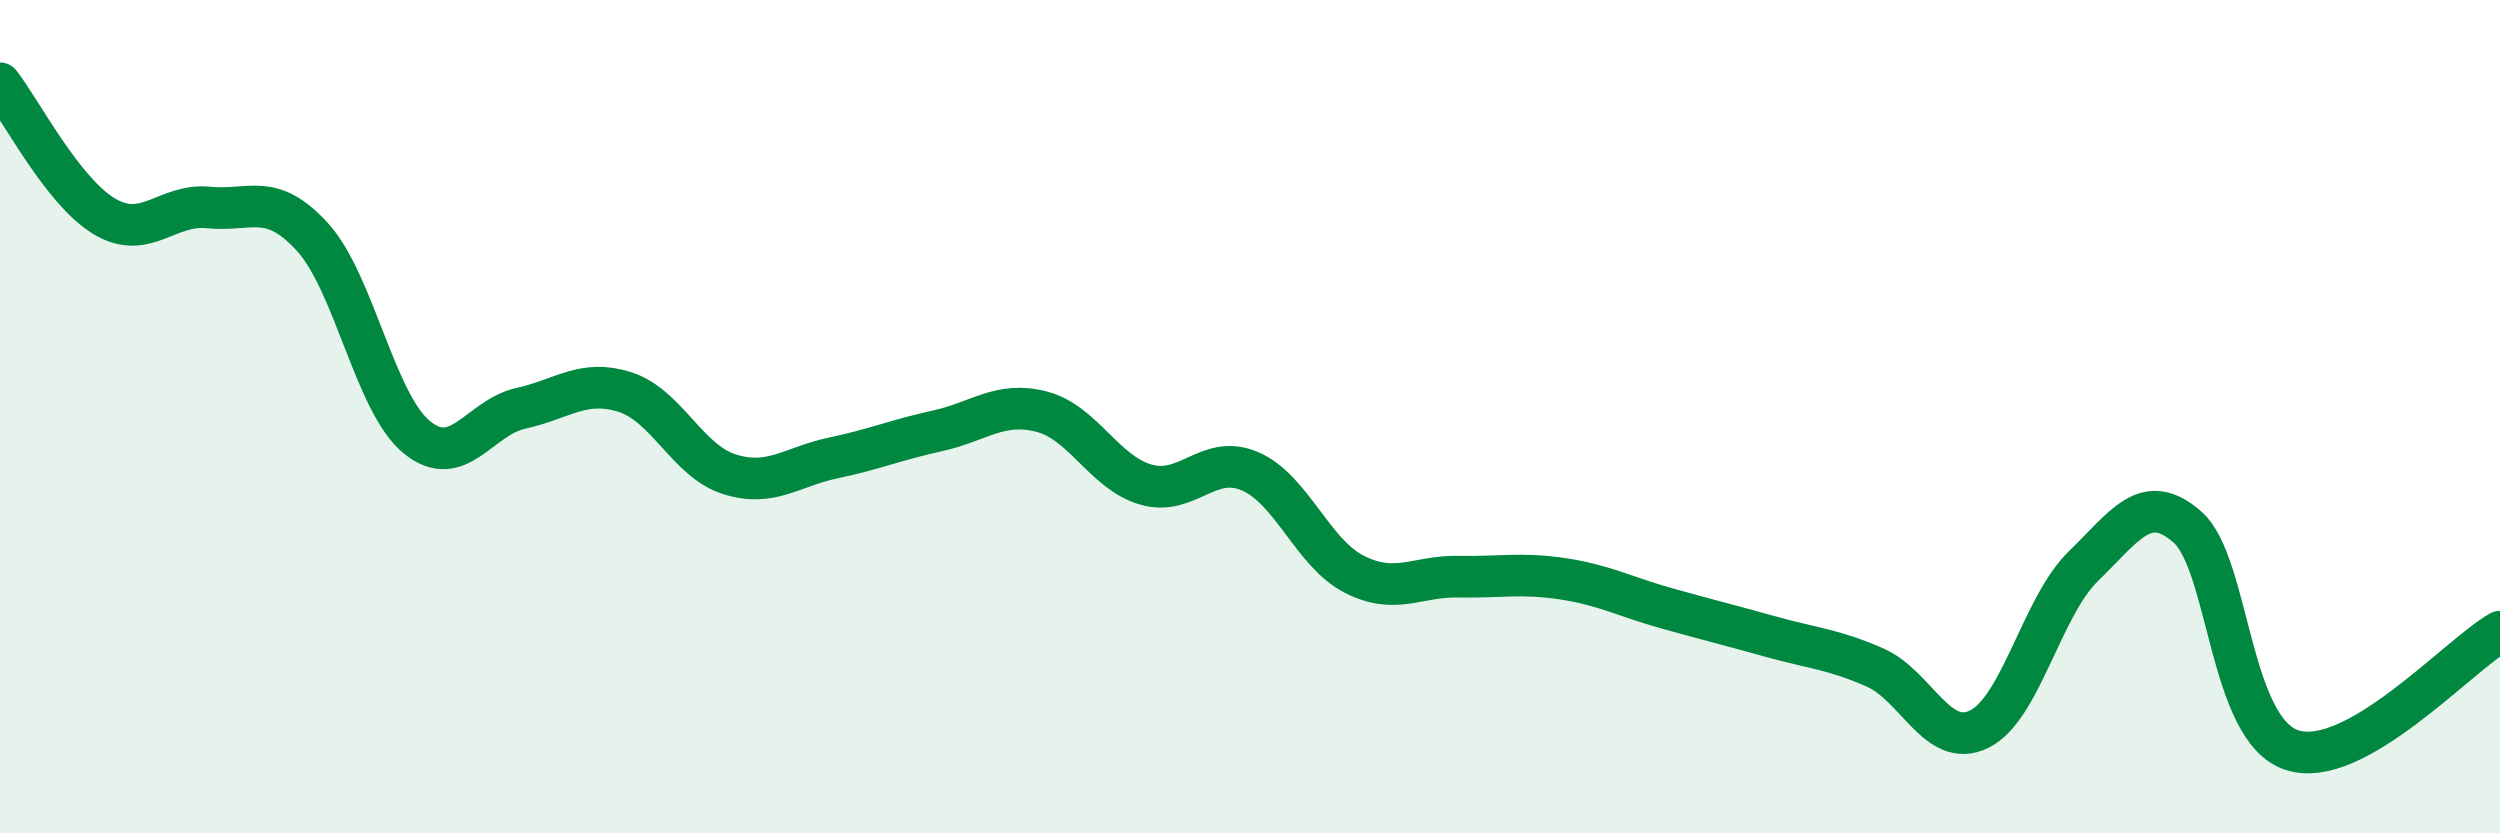
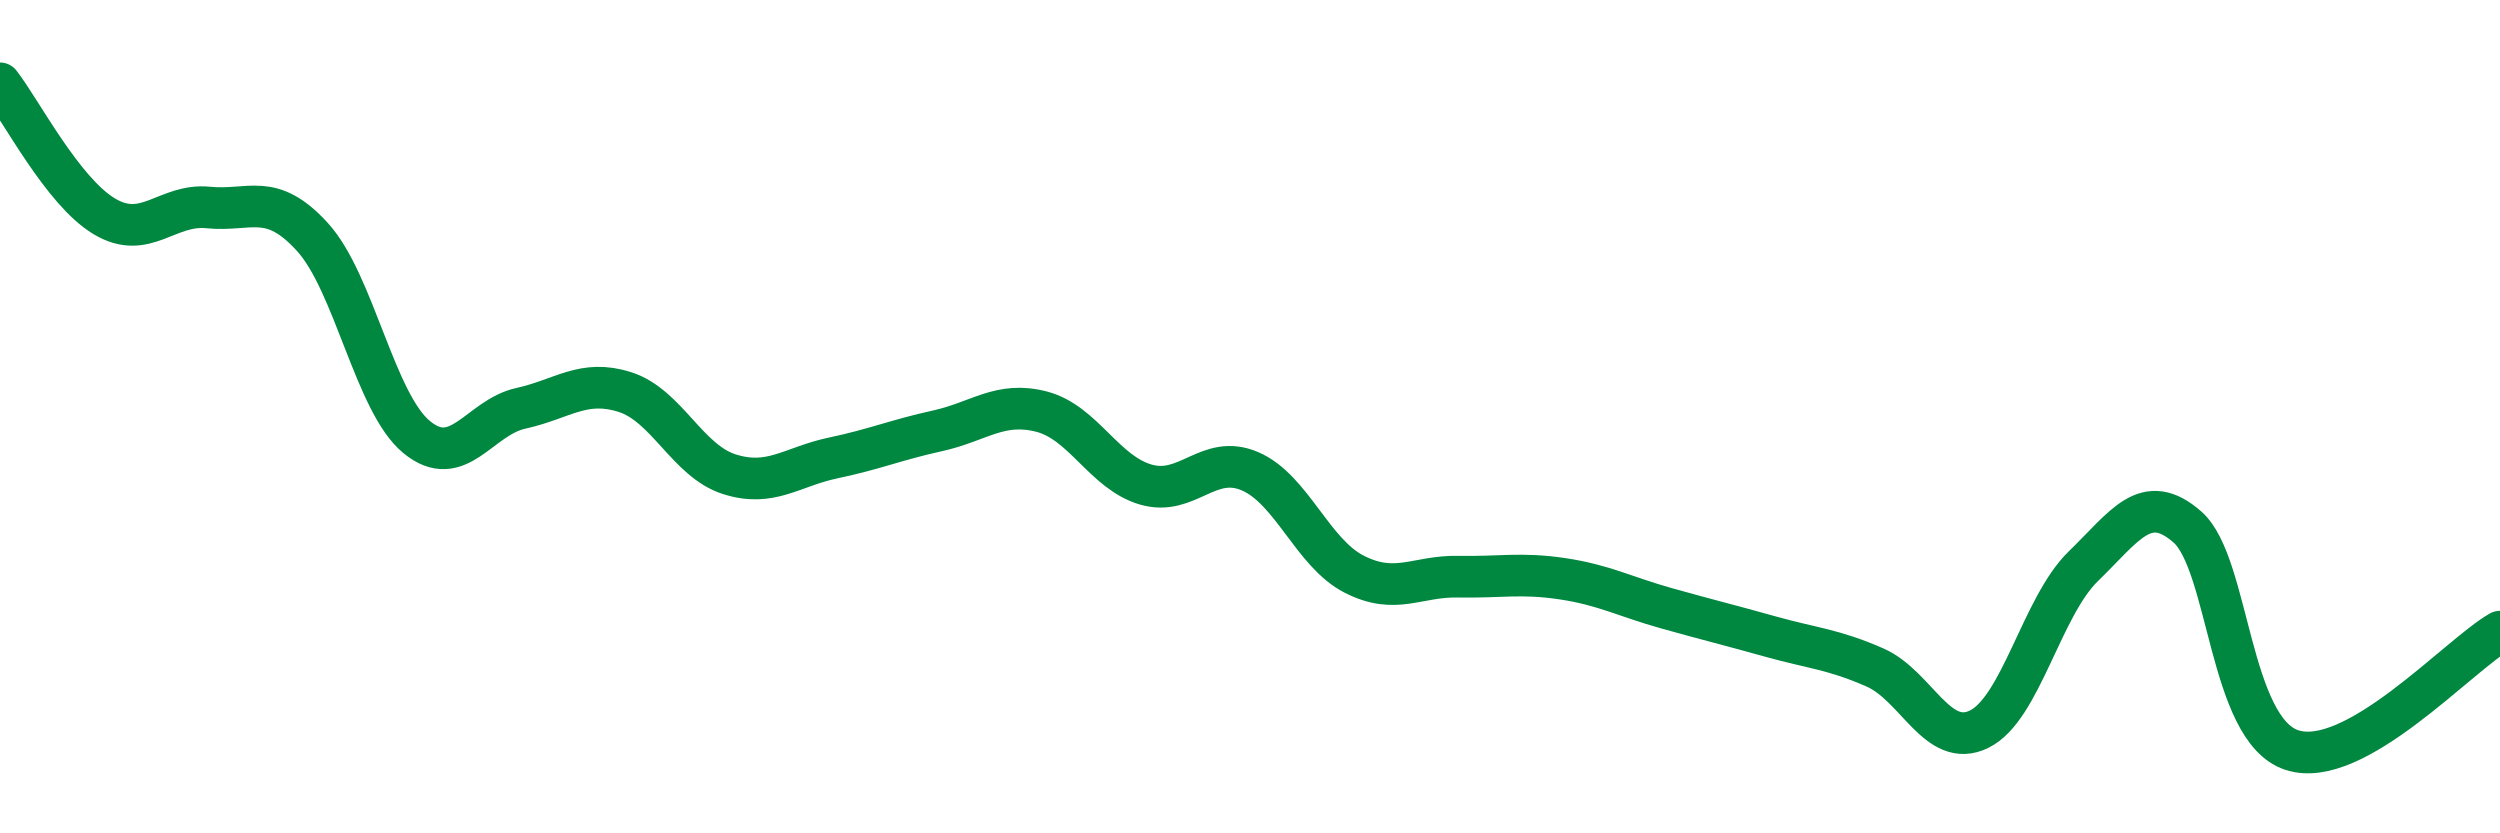
<svg xmlns="http://www.w3.org/2000/svg" width="60" height="20" viewBox="0 0 60 20">
-   <path d="M 0,2 C 0.5,2.64 1.5,4.59 2.5,5.19 C 3.5,5.79 4,4.88 5,4.98 C 6,5.08 6.5,4.59 7.5,5.69 C 8.5,6.79 9,9.67 10,10.49 C 11,11.31 11.5,10.02 12.5,9.8 C 13.5,9.58 14,9.09 15,9.41 C 16,9.73 16.5,11.06 17.5,11.38 C 18.5,11.7 19,11.2 20,10.99 C 21,10.78 21.5,10.56 22.5,10.34 C 23.5,10.12 24,9.62 25,9.88 C 26,10.14 26.5,11.34 27.5,11.63 C 28.5,11.92 29,10.88 30,11.31 C 31,11.74 31.5,13.27 32.5,13.78 C 33.5,14.29 34,13.82 35,13.84 C 36,13.86 36.5,13.74 37.5,13.89 C 38.5,14.04 39,14.32 40,14.6 C 41,14.88 41.5,15 42.5,15.28 C 43.5,15.56 44,15.58 45,16.02 C 46,16.46 46.5,17.99 47.5,17.5 C 48.5,17.01 49,14.56 50,13.59 C 51,12.62 51.5,11.77 52.5,12.65 C 53.5,13.53 53.5,17.5 55,18 C 56.5,18.5 59,15.73 60,15.16L60 20L0 20Z" fill="#008740" opacity="0.1" stroke-linecap="round" stroke-linejoin="round" />
  <path d="M 0,2 C 0.5,2.64 1.5,4.59 2.5,5.19 C 3.5,5.79 4,4.88 5,4.98 C 6,5.08 6.5,4.59 7.5,5.69 C 8.5,6.79 9,9.67 10,10.49 C 11,11.31 11.5,10.02 12.5,9.8 C 13.5,9.58 14,9.09 15,9.41 C 16,9.73 16.5,11.06 17.5,11.38 C 18.5,11.7 19,11.2 20,10.99 C 21,10.78 21.5,10.56 22.5,10.34 C 23.5,10.12 24,9.62 25,9.88 C 26,10.14 26.5,11.34 27.5,11.63 C 28.5,11.92 29,10.88 30,11.31 C 31,11.74 31.5,13.27 32.5,13.78 C 33.5,14.29 34,13.82 35,13.84 C 36,13.86 36.5,13.74 37.5,13.89 C 38.5,14.04 39,14.32 40,14.6 C 41,14.88 41.5,15 42.5,15.28 C 43.5,15.56 44,15.58 45,16.02 C 46,16.46 46.5,17.99 47.5,17.5 C 48.5,17.01 49,14.56 50,13.59 C 51,12.62 51.5,11.77 52.5,12.65 C 53.5,13.53 53.5,17.5 55,18 C 56.5,18.5 59,15.73 60,15.16" stroke="#008740" stroke-width="1" fill="none" stroke-linecap="round" stroke-linejoin="round" />
</svg>